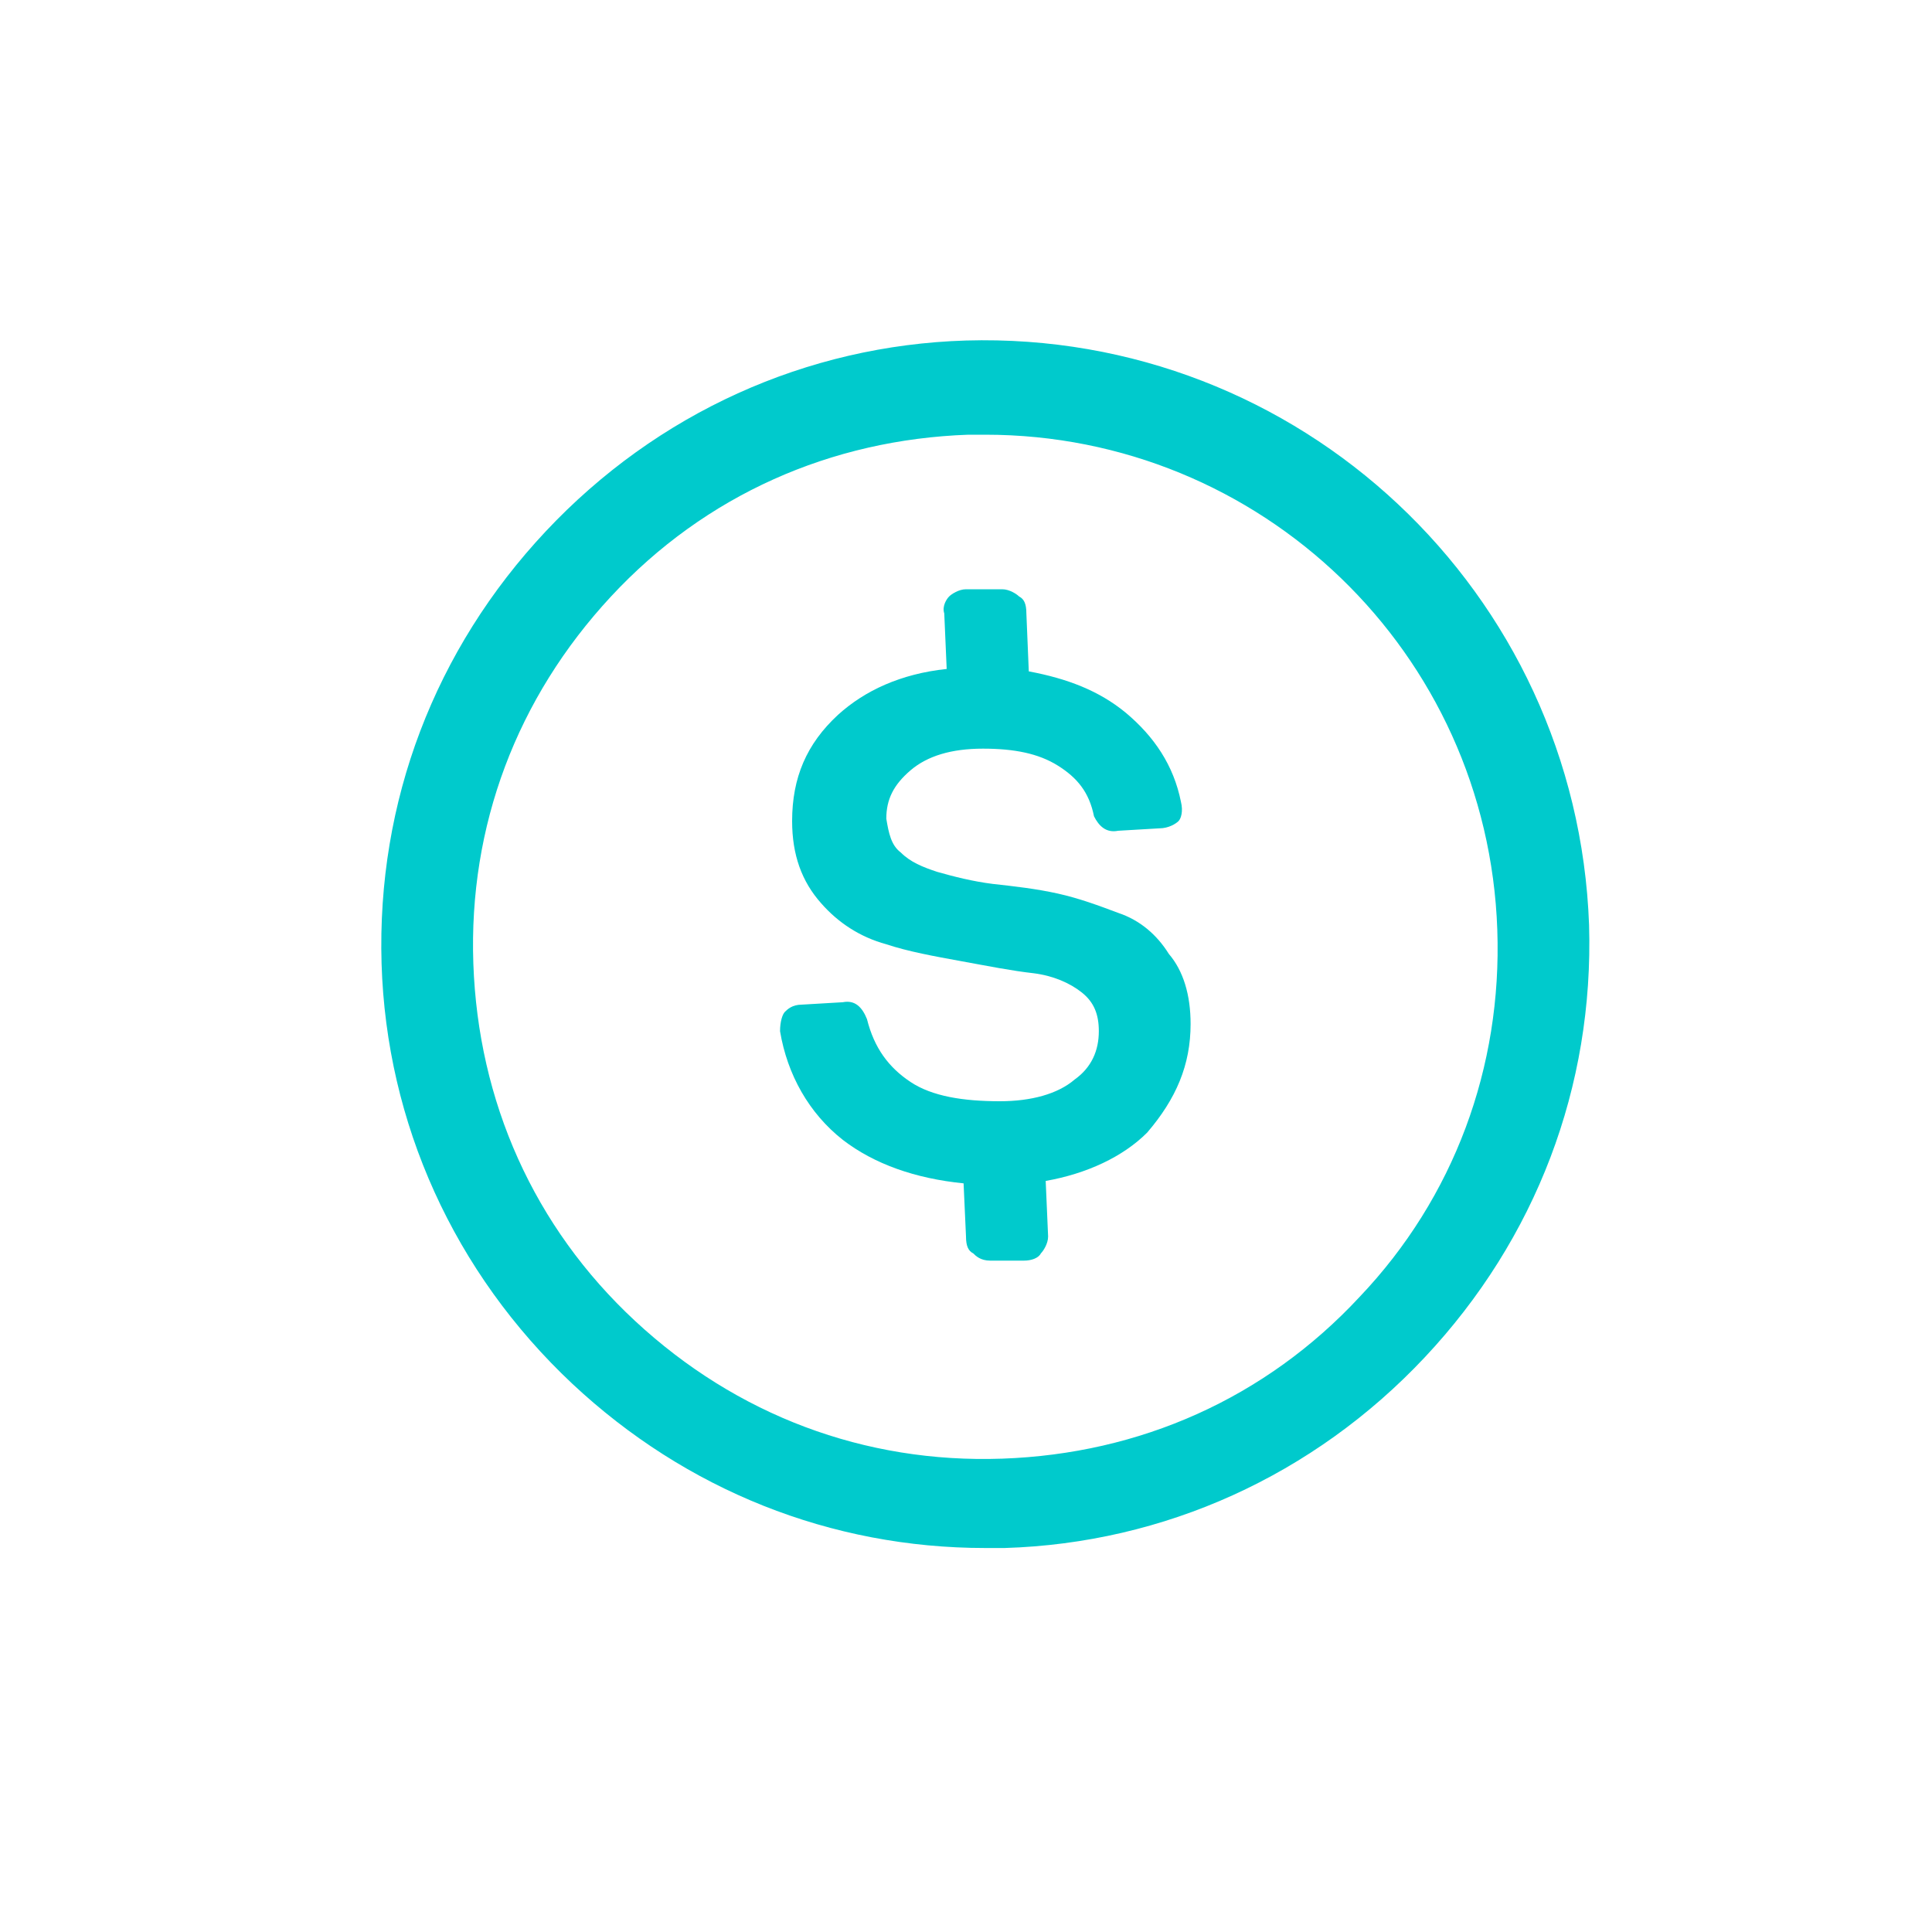
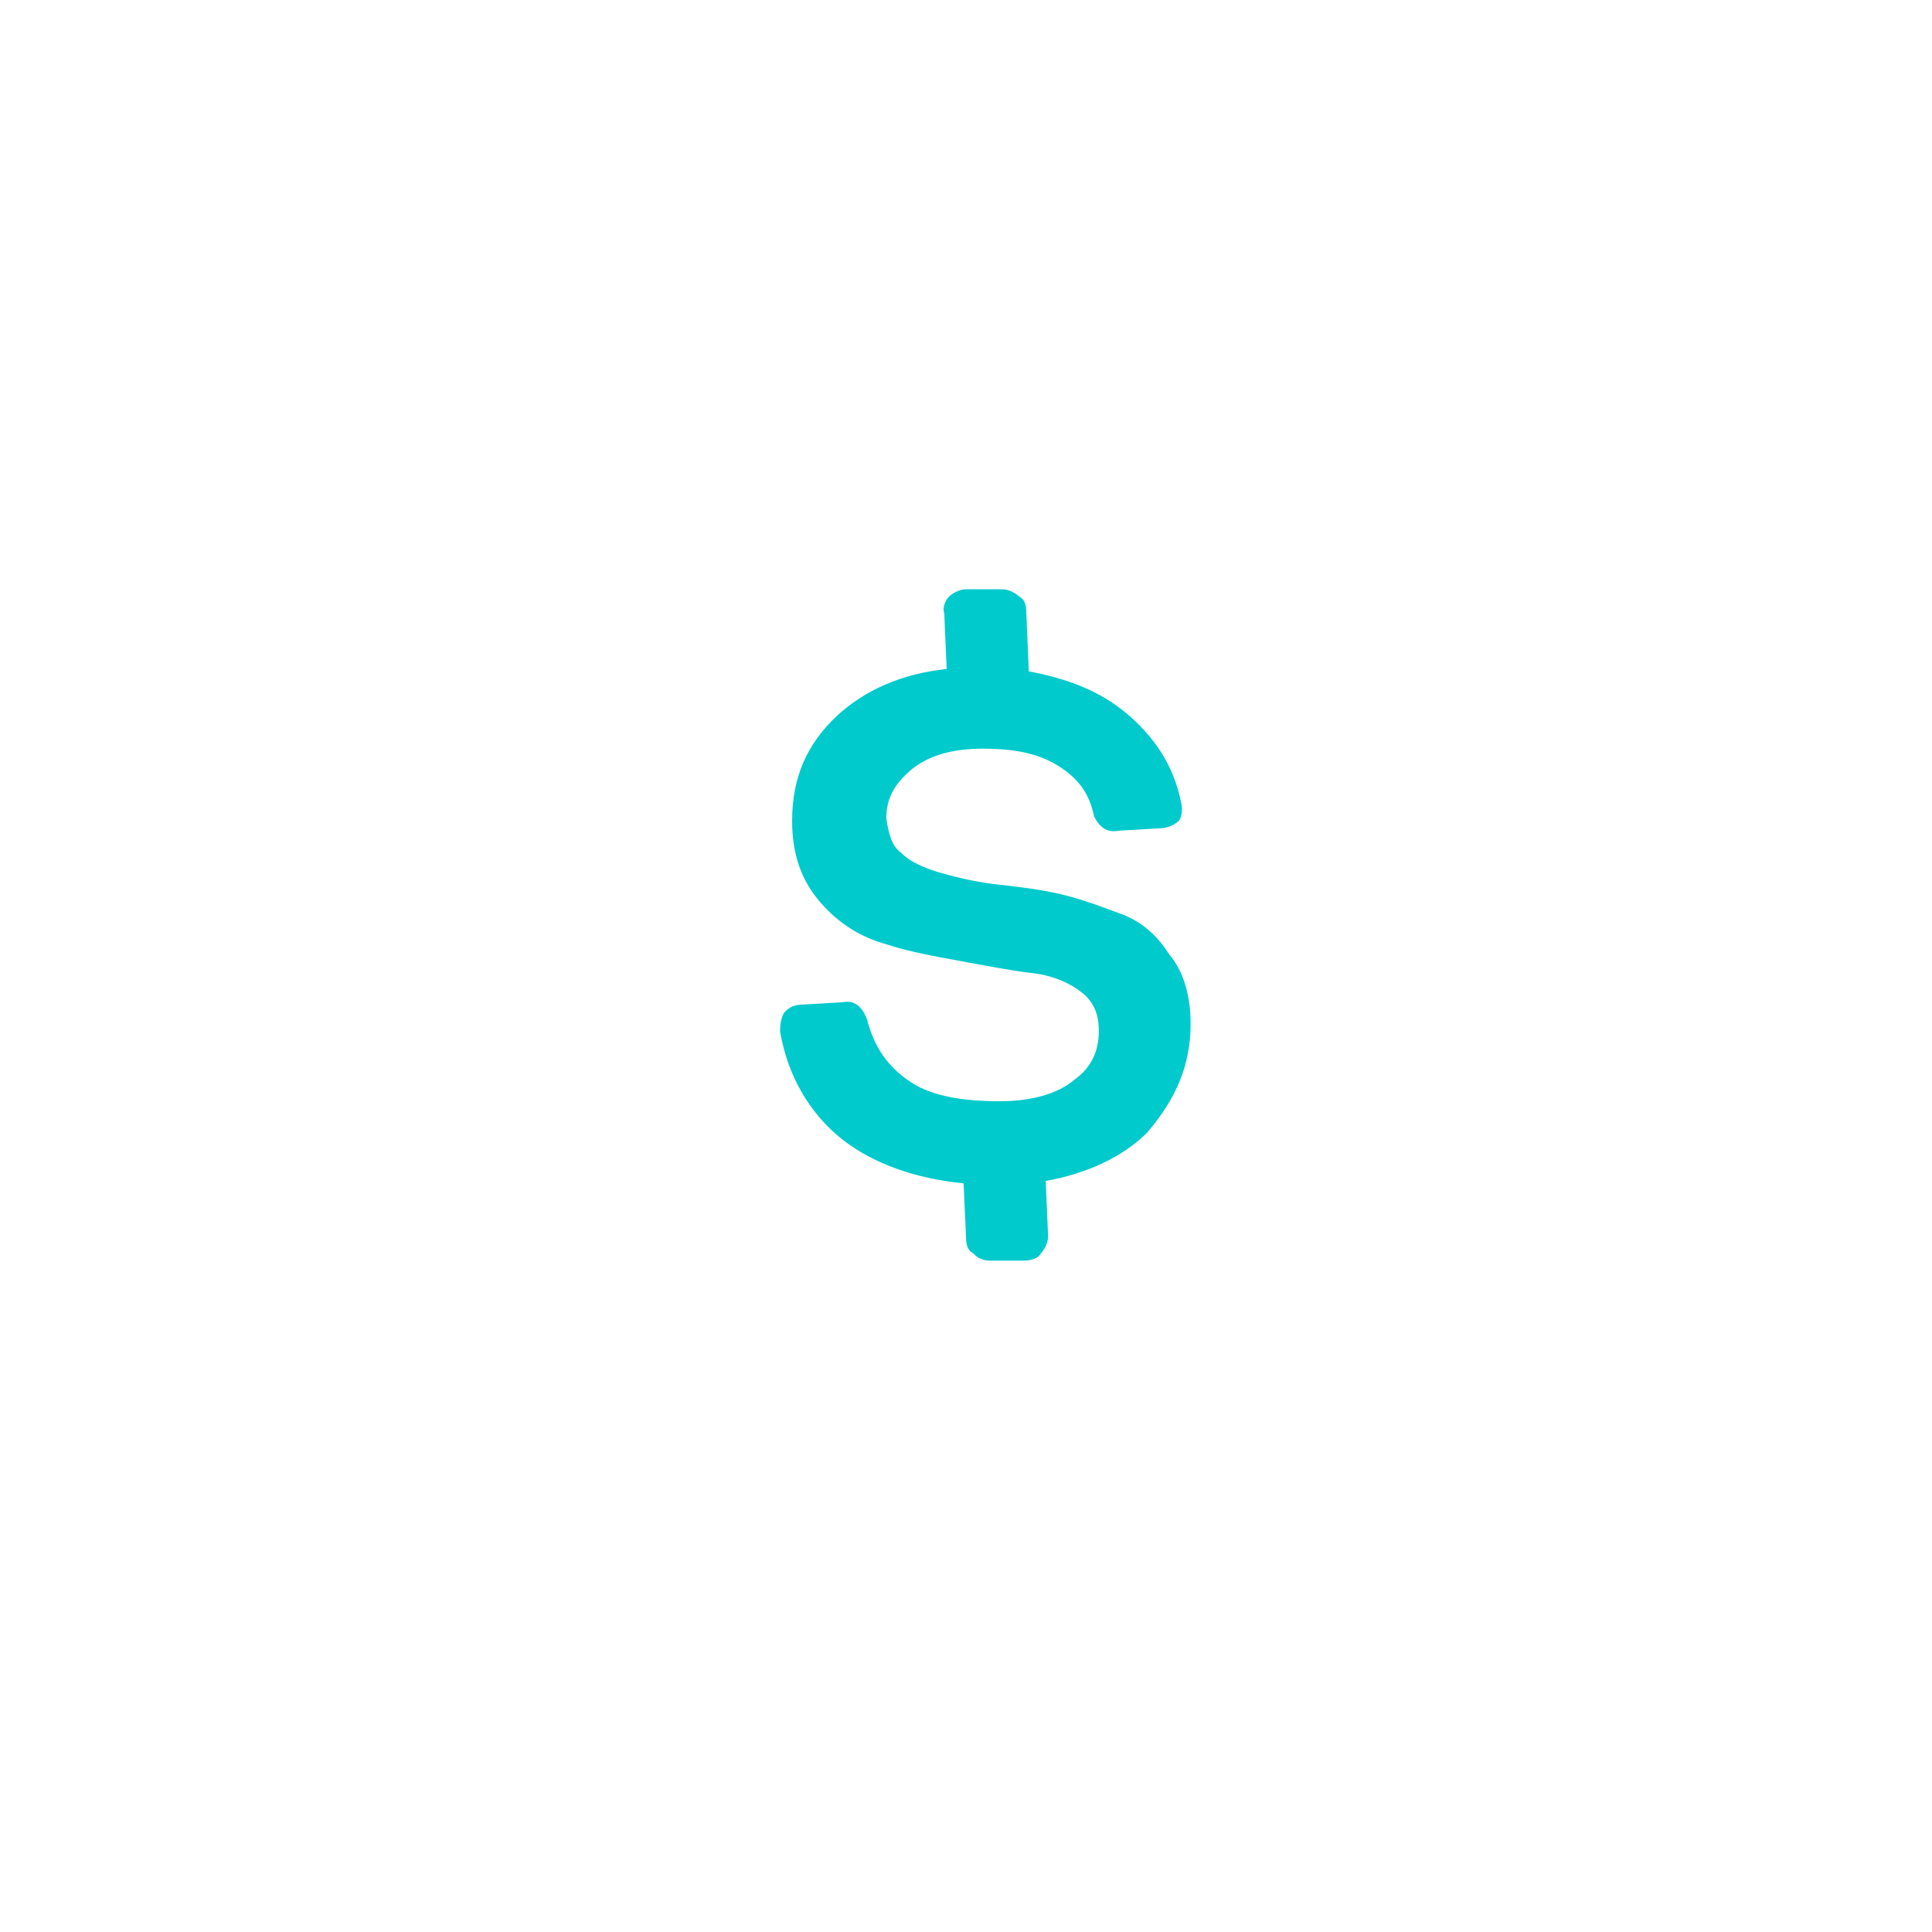
<svg xmlns="http://www.w3.org/2000/svg" version="1.1" id="Layer_3" x="0px" y="0px" viewBox="0 0 80 80" style="enable-background:new 0 0 80 80;" xml:space="preserve">
  <style type="text/css">
	.st0{fill:#00CACC;}
</style>
  <g>
    <g>
      <g>
-         <path class="st0" d="M40.8,64.1c-6.4,0-12.4-2.4-17.1-6.8c-4.9-4.6-7.7-10.8-7.9-17.4c-0.2-6.7,2.2-13,6.8-17.9     c4.6-4.9,10.8-7.7,17.4-7.9c13.8-0.4,25.3,10.4,25.8,24.2c0.2,6.7-2.2,13-6.8,17.9c-4.6,4.9-10.8,7.7-17.4,7.9     C41.3,64.1,41,64.1,40.8,64.1z M40.8,18c-0.2,0-0.4,0-0.7,0c-5.7,0.2-10.9,2.5-14.8,6.7s-5.9,9.5-5.7,15.2     c0.2,5.7,2.5,10.9,6.7,14.8s9.5,5.9,15.2,5.7c5.7-0.2,10.9-2.5,14.8-6.7c3.9-4.1,5.9-9.5,5.7-15.2C61.6,27,52.2,18,40.8,18z" />
-       </g>
+         </g>
    </g>
    <path class="st0" d="M49.3,42.4c0-1.2-0.3-2.2-0.9-2.9c-0.5-0.8-1.2-1.4-2.1-1.7c-0.8-0.3-1.6-0.6-2.5-0.8   c-0.9-0.2-1.8-0.3-2.7-0.4c-0.8-0.1-1.6-0.3-2.3-0.5c-0.6-0.2-1.1-0.4-1.5-0.8c-0.4-0.3-0.5-0.8-0.6-1.4c0,0,0,0,0,0   c0-0.8,0.3-1.4,1-2c0.7-0.6,1.7-0.9,3-0.9c1.3,0,2.3,0.2,3.1,0.7c0.8,0.5,1.3,1.1,1.5,2.1c0.2,0.4,0.5,0.7,1,0.6l1.7-0.1   c0,0,0,0,0,0c0.4,0,0.7-0.2,0.8-0.3c0.1-0.1,0.2-0.4,0.1-0.8c-0.3-1.5-1.1-2.7-2.3-3.7c-1.1-0.9-2.4-1.4-4-1.7l-0.1-2.4   c0-0.4-0.1-0.6-0.3-0.7c-0.1-0.1-0.4-0.3-0.7-0.3l-1.5,0c-0.3,0-0.6,0.2-0.7,0.3c-0.1,0.1-0.3,0.4-0.2,0.7l0.1,2.3   c-1.9,0.2-3.4,0.9-4.5,1.9c-1.3,1.2-1.9,2.6-1.9,4.4c0,1.4,0.4,2.5,1.2,3.4c0.7,0.8,1.6,1.4,2.7,1.7c0.9,0.3,2,0.5,3.1,0.7   c1.1,0.2,2.1,0.4,3,0.5c0.8,0.1,1.5,0.4,2,0.8c0.5,0.4,0.7,0.9,0.7,1.6c0,0.8-0.3,1.5-1,2c-0.7,0.6-1.8,0.9-3.1,0.9   c-1.5,0-2.8-0.2-3.7-0.8c-0.9-0.6-1.5-1.4-1.8-2.6c-0.2-0.5-0.5-0.8-1-0.7l-1.7,0.1c-0.4,0-0.6,0.2-0.7,0.3   c-0.1,0.1-0.2,0.4-0.2,0.8c0.3,1.8,1.2,3.4,2.6,4.5c1.3,1,3,1.6,5,1.8l0.1,2.2c0,0.4,0.1,0.6,0.3,0.7c0.1,0.1,0.3,0.3,0.7,0.3   c0,0,0,0,0,0l1.4,0c0,0,0,0,0,0c0.3,0,0.6-0.1,0.7-0.3c0.1-0.1,0.3-0.4,0.3-0.7l-0.1-2.3c1.7-0.3,3.2-1,4.2-2   C48.7,45.5,49.3,44.1,49.3,42.4z" />
  </g>
</svg>